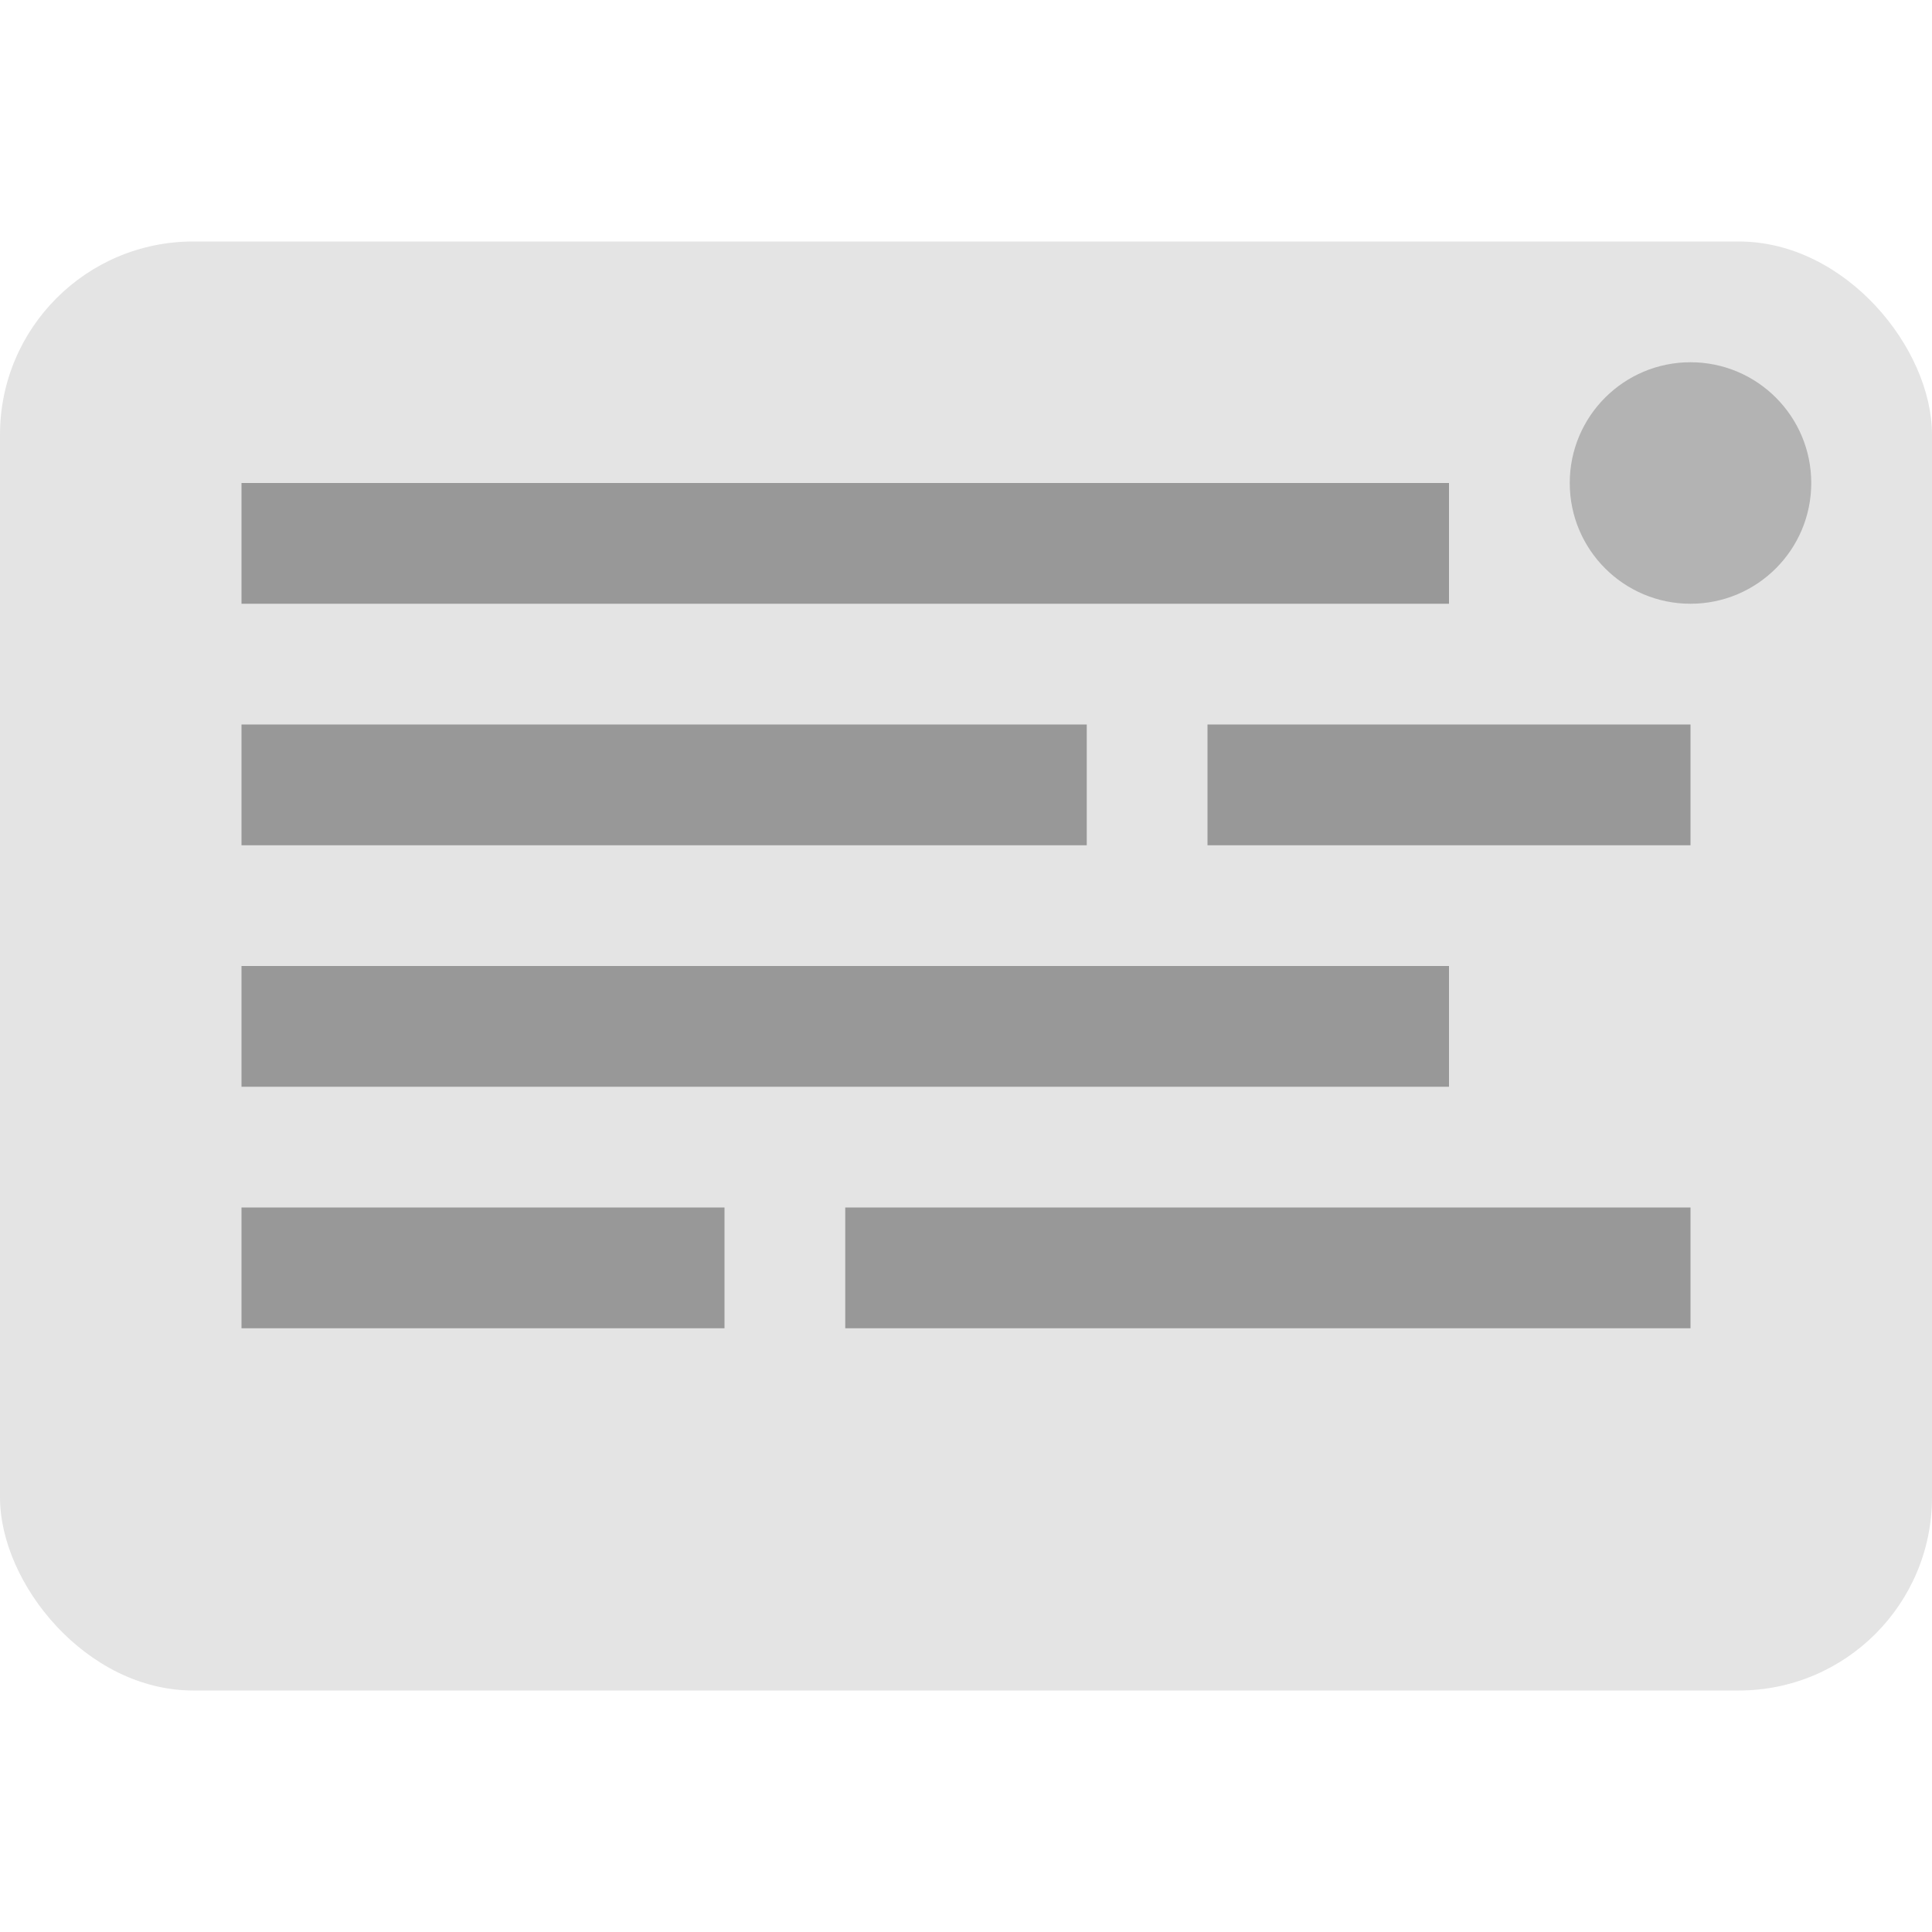
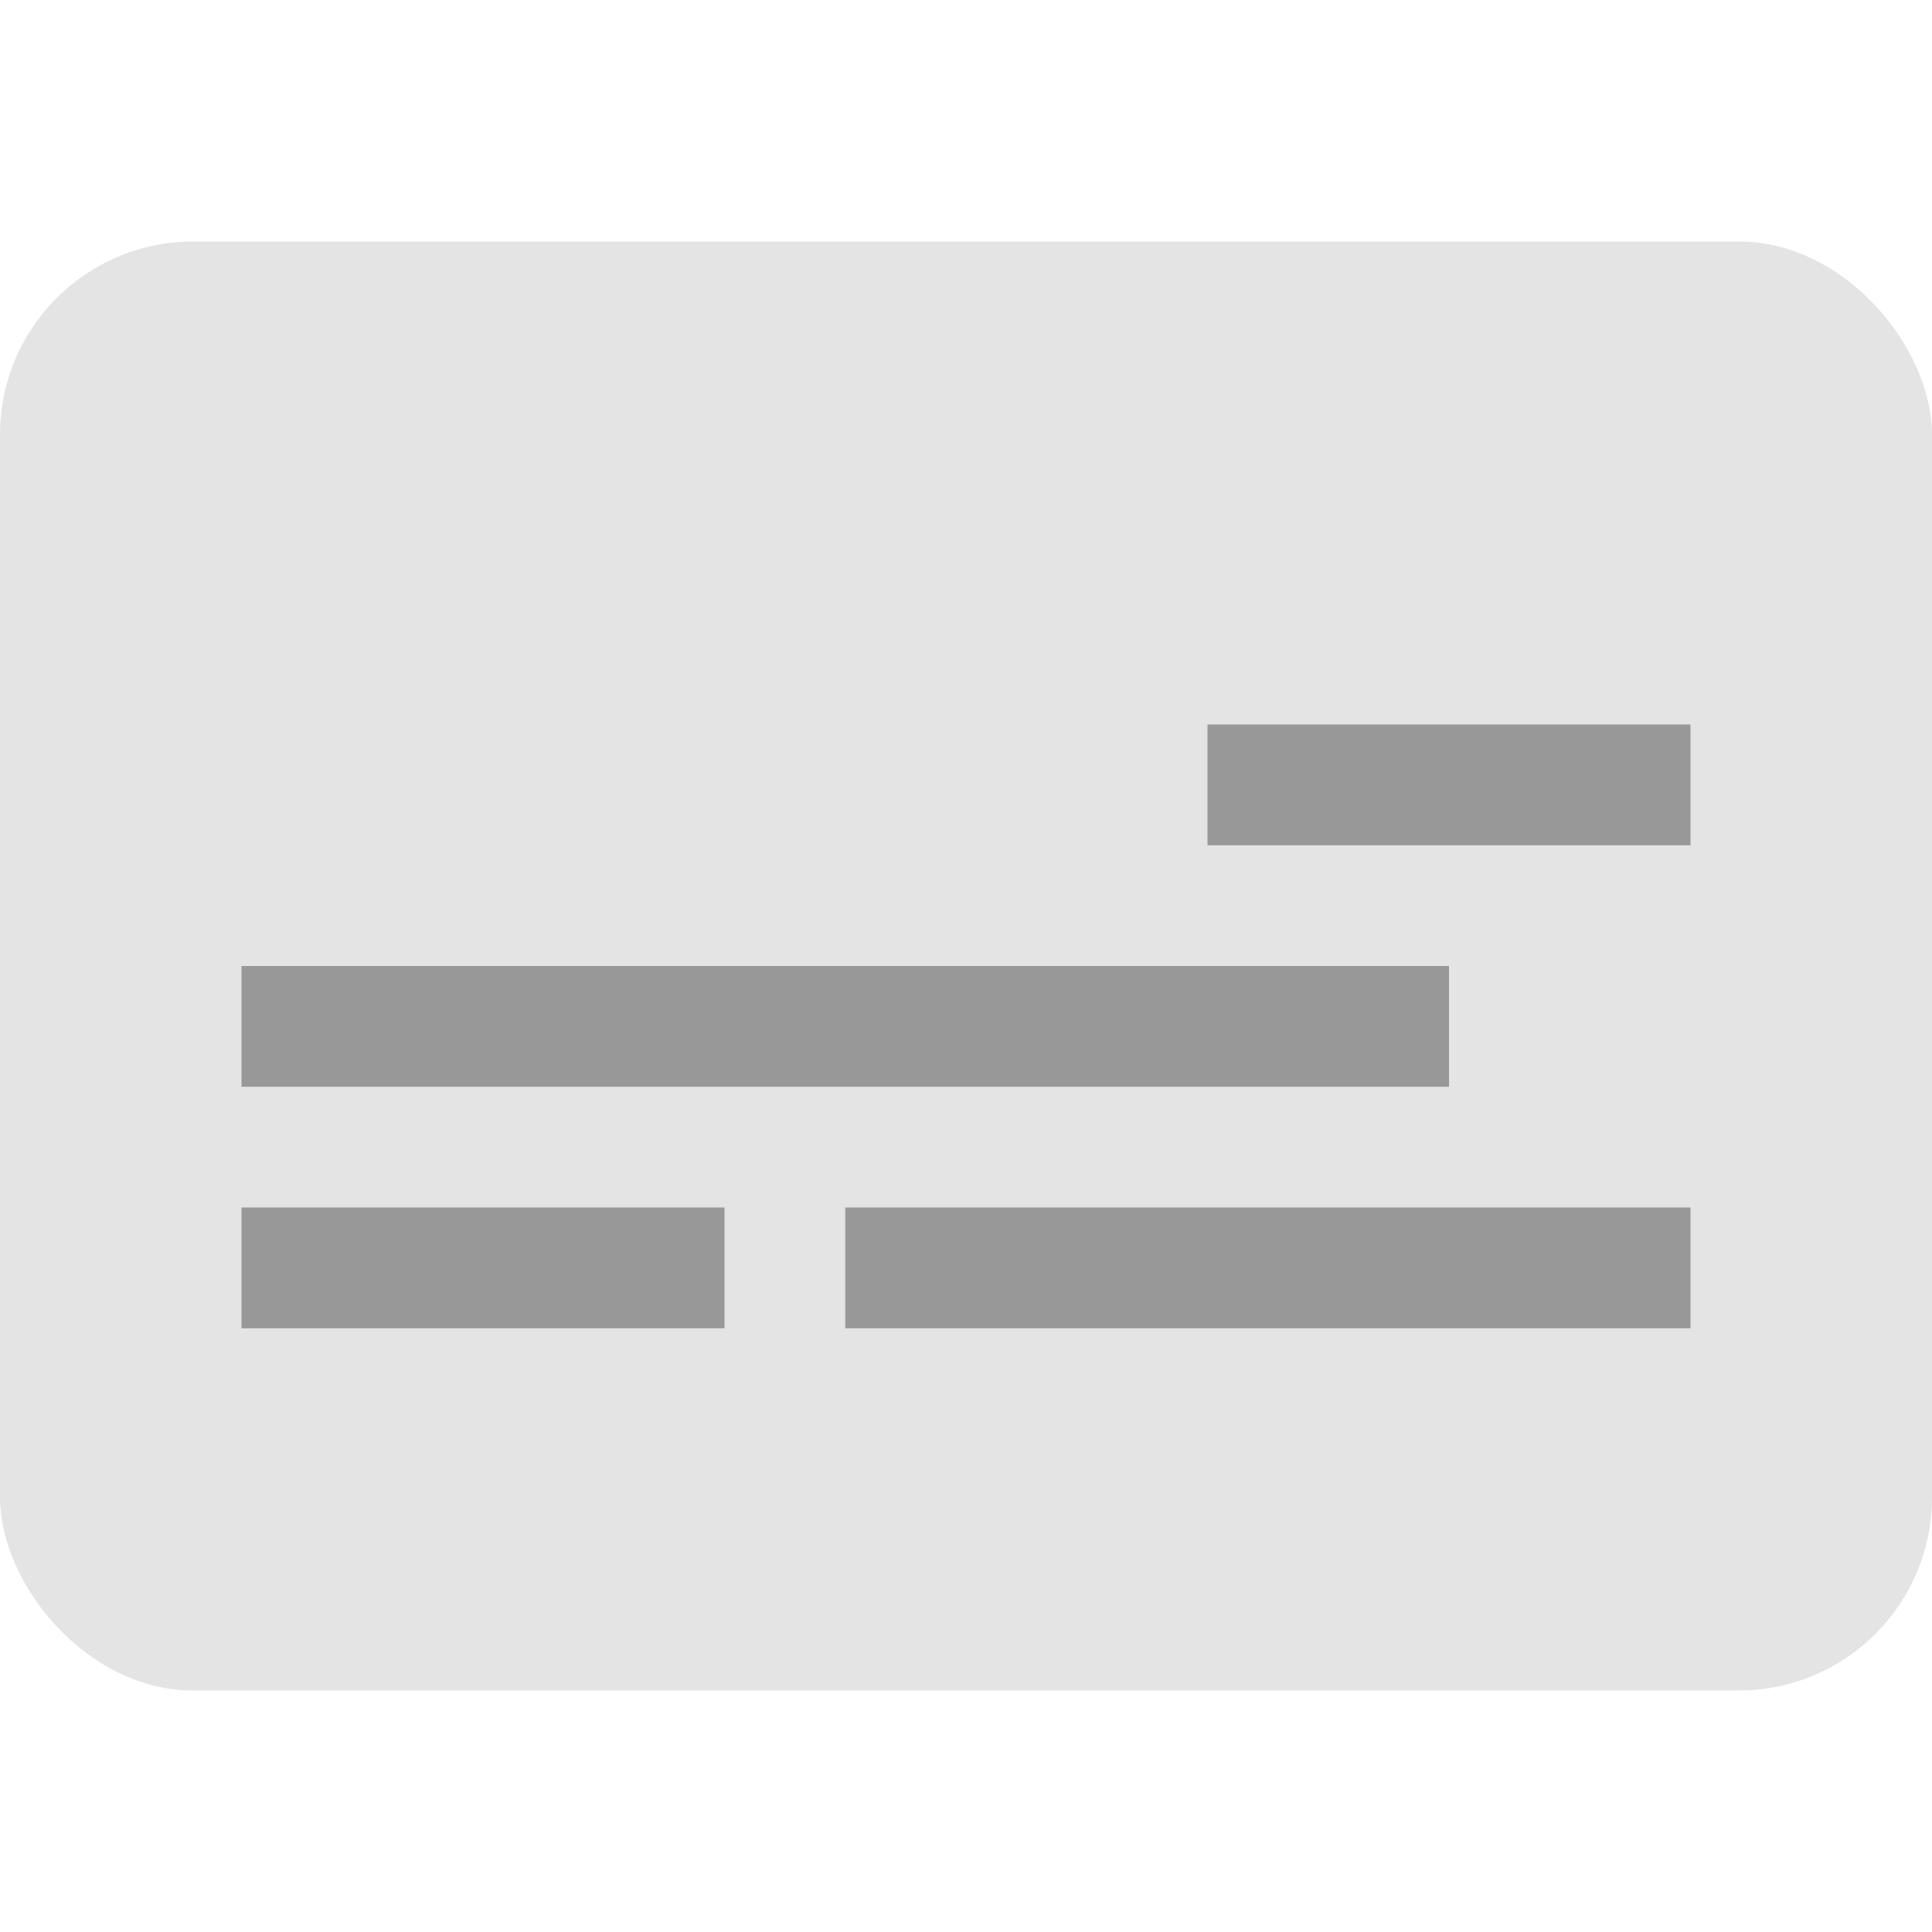
<svg xmlns="http://www.w3.org/2000/svg" width="16" height="16" version="1.1">
  <rect style="fill:#e4e4e4" width="16" height="12" x="0" y="2" rx="1.6" ry="1.6" />
-   <circle style="fill:#b3b3b3" cx="14" cy="4" r="1" />
-   <rect style="fill:#989898" width="10" height="1" x="2" y="4" />
-   <rect style="fill:#989898" width="7" height="1" x="2" y="6" />
  <rect style="fill:#989898" width="4" height="1" x="10" y="6" />
  <rect style="fill:#989898" width="10" height="1" x="2" y="8" />
  <rect style="fill:#989898" width="7" height="1" x="7" y="10" />
  <rect style="fill:#989898" width="4" height="1" x="2" y="10" />
</svg>